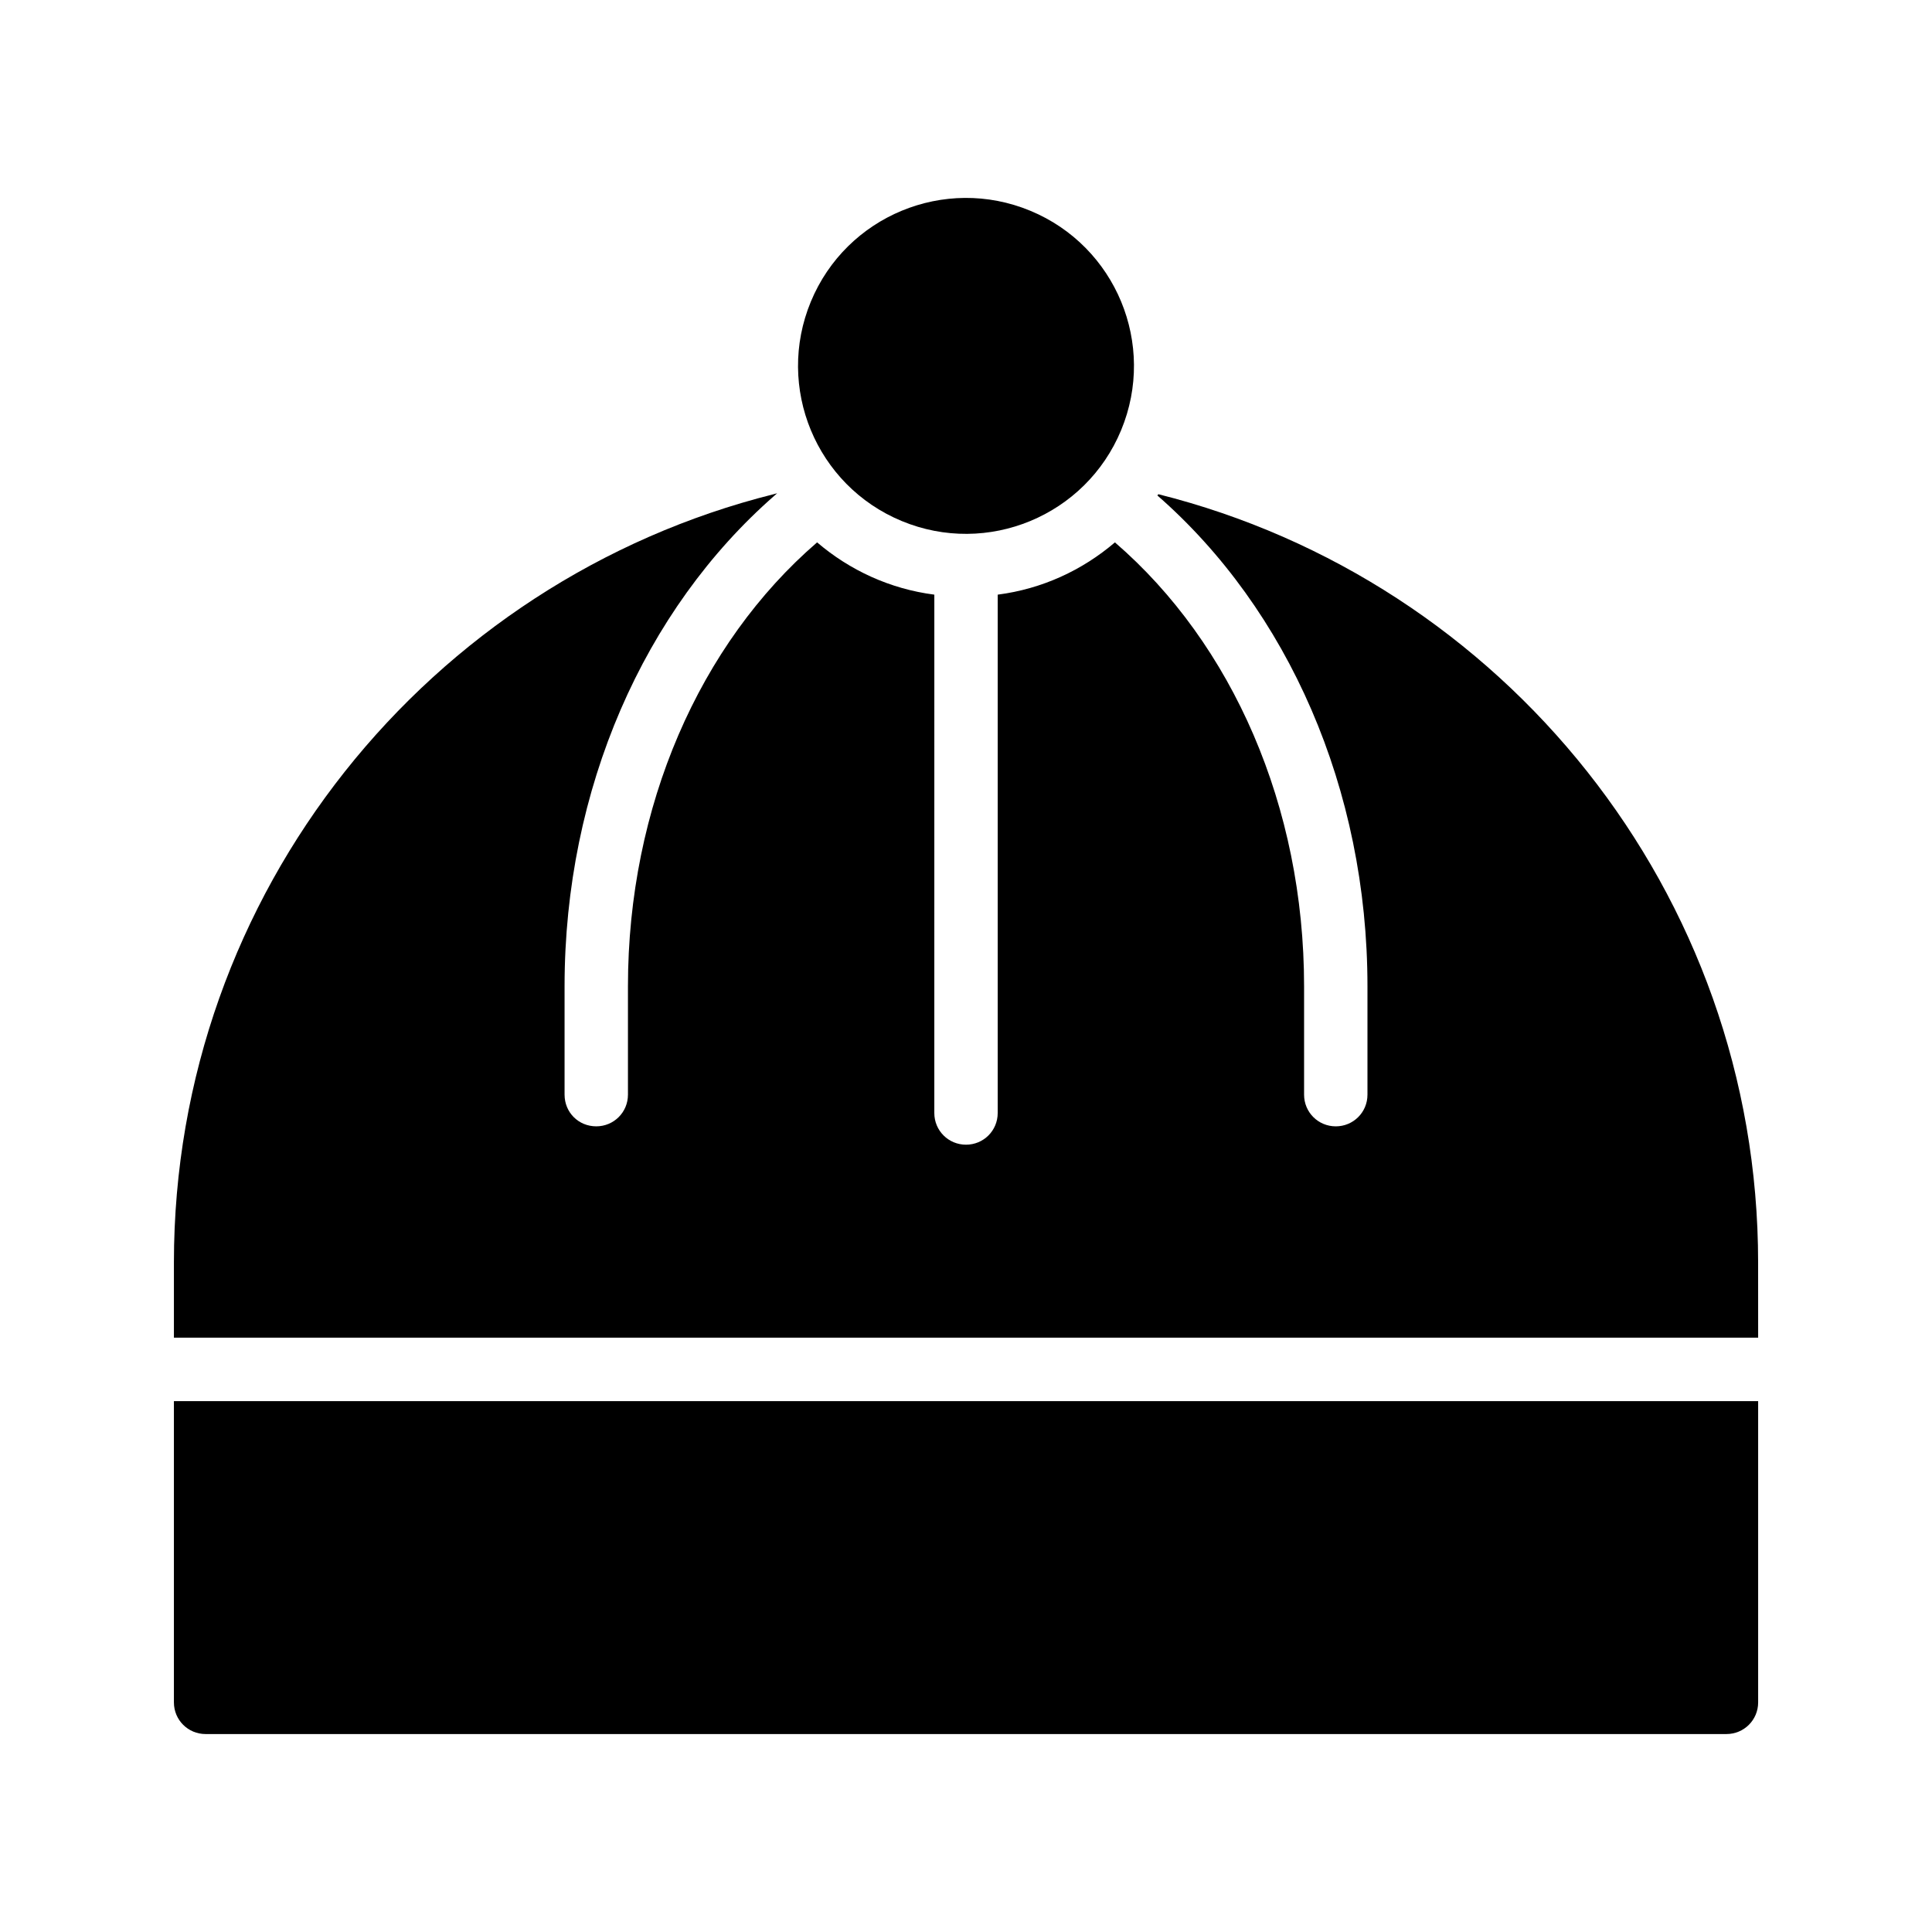
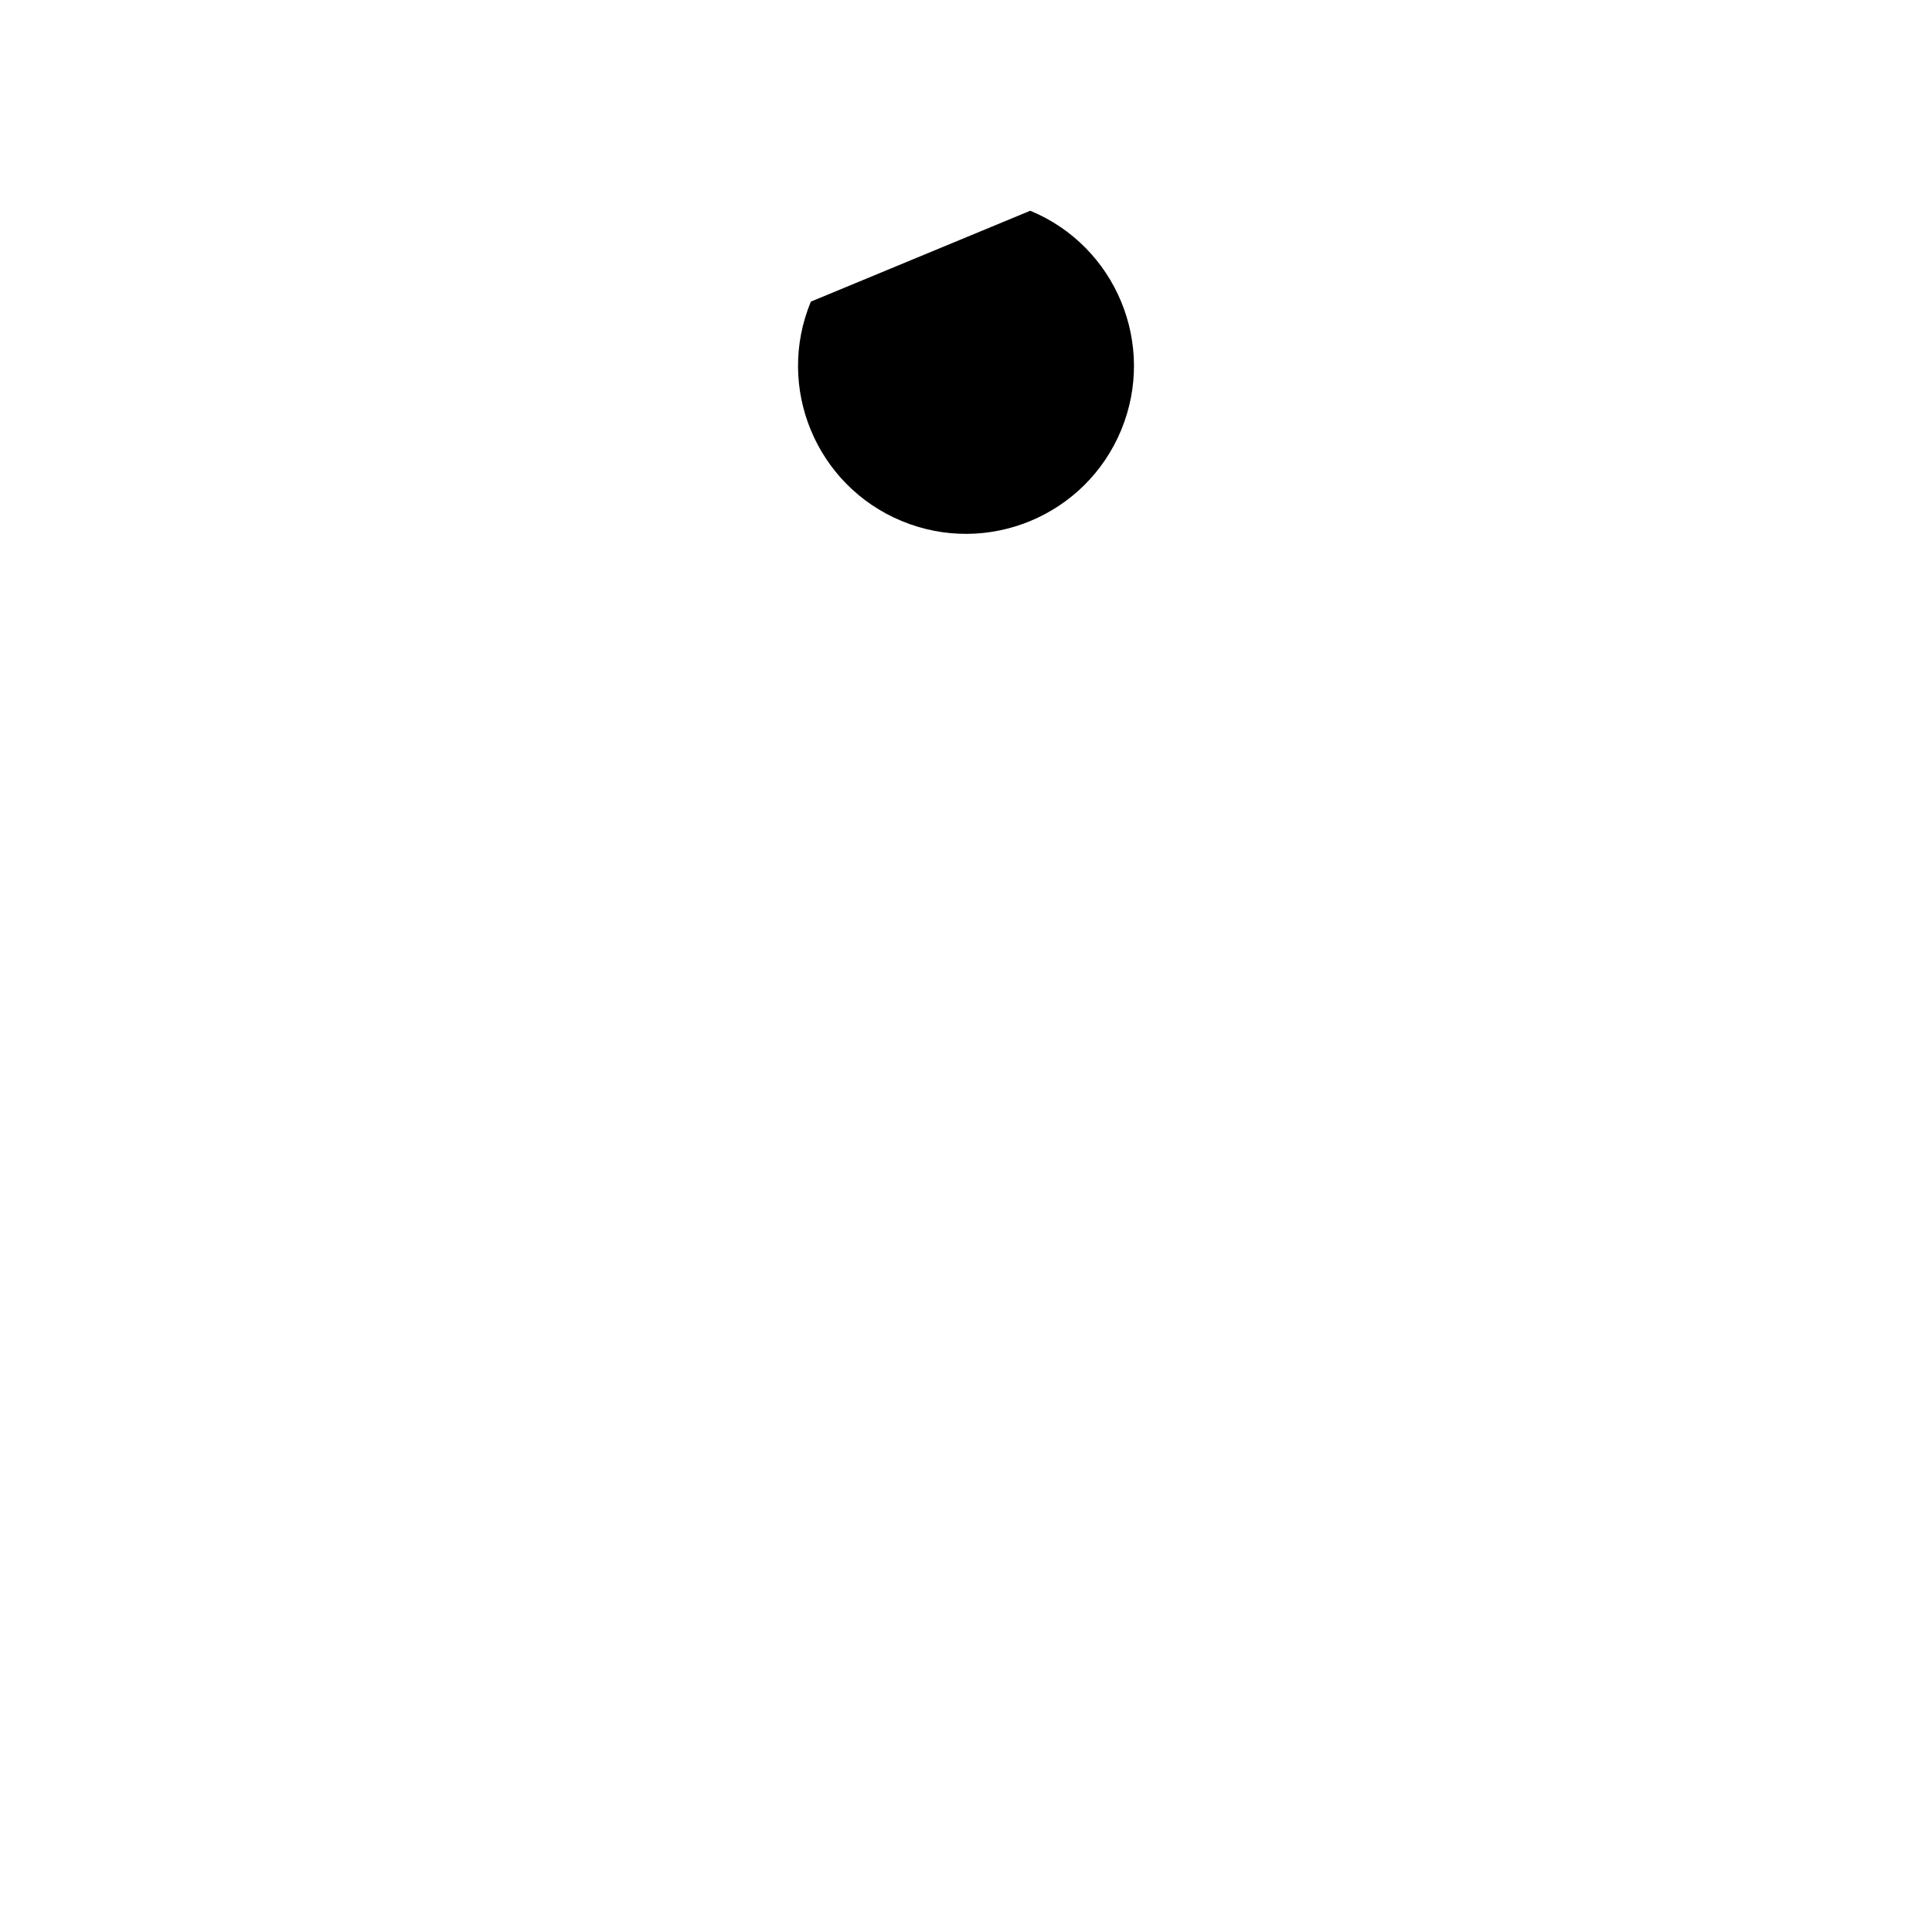
<svg xmlns="http://www.w3.org/2000/svg" fill="#000000" width="800px" height="800px" version="1.1" viewBox="144 144 512 512">
  <g>
-     <path d="m417.03 199.85c22.711 9.406 33.492 35.438 24.086 58.145-9.406 22.707-35.438 33.492-58.145 24.086s-33.492-35.438-24.086-58.145c9.406-22.711 35.438-33.492 58.145-24.086" />
-     <path d="m198.48 603.54h403.05c4.617 0 8.398-3.695 8.398-8.398v-79.832h-419.84v79.832c0 4.703 3.777 8.398 8.398 8.398z" />
-     <path d="m609.92 478.59c0-98.242-67.762-180.79-158.95-203.62-0.086 0.086-0.168 0.254-0.25 0.336 34.594 30.23 55.672 77.754 55.672 130.07v28.719c0 4.703-3.777 8.398-8.398 8.398-4.617 0-8.398-3.695-8.398-8.398v-28.719c0-47.609-18.977-90.77-50.129-117.64-8.645 7.387-19.309 12.34-31.066 13.852v137.37c0 4.703-3.777 8.398-8.398 8.398-4.617 0-8.398-3.695-8.398-8.398l0.004-137.37c-11.754-1.512-22.418-6.465-31.066-13.855-31.152 26.871-50.129 70.027-50.129 117.64v28.719c0 4.703-3.777 8.398-8.398 8.398-4.703 0-8.398-3.695-8.398-8.398v-28.719c0-52.312 21.074-99.836 55.672-130.07 0.25-0.168 0.418-0.418 0.672-0.586-0.336 0.082-0.586 0.168-0.922 0.25-91.191 22.84-158.95 105.38-158.95 203.62v19.902h419.84z" />
+     <path d="m417.03 199.85c22.711 9.406 33.492 35.438 24.086 58.145-9.406 22.707-35.438 33.492-58.145 24.086s-33.492-35.438-24.086-58.145" />
  </g>
</svg>